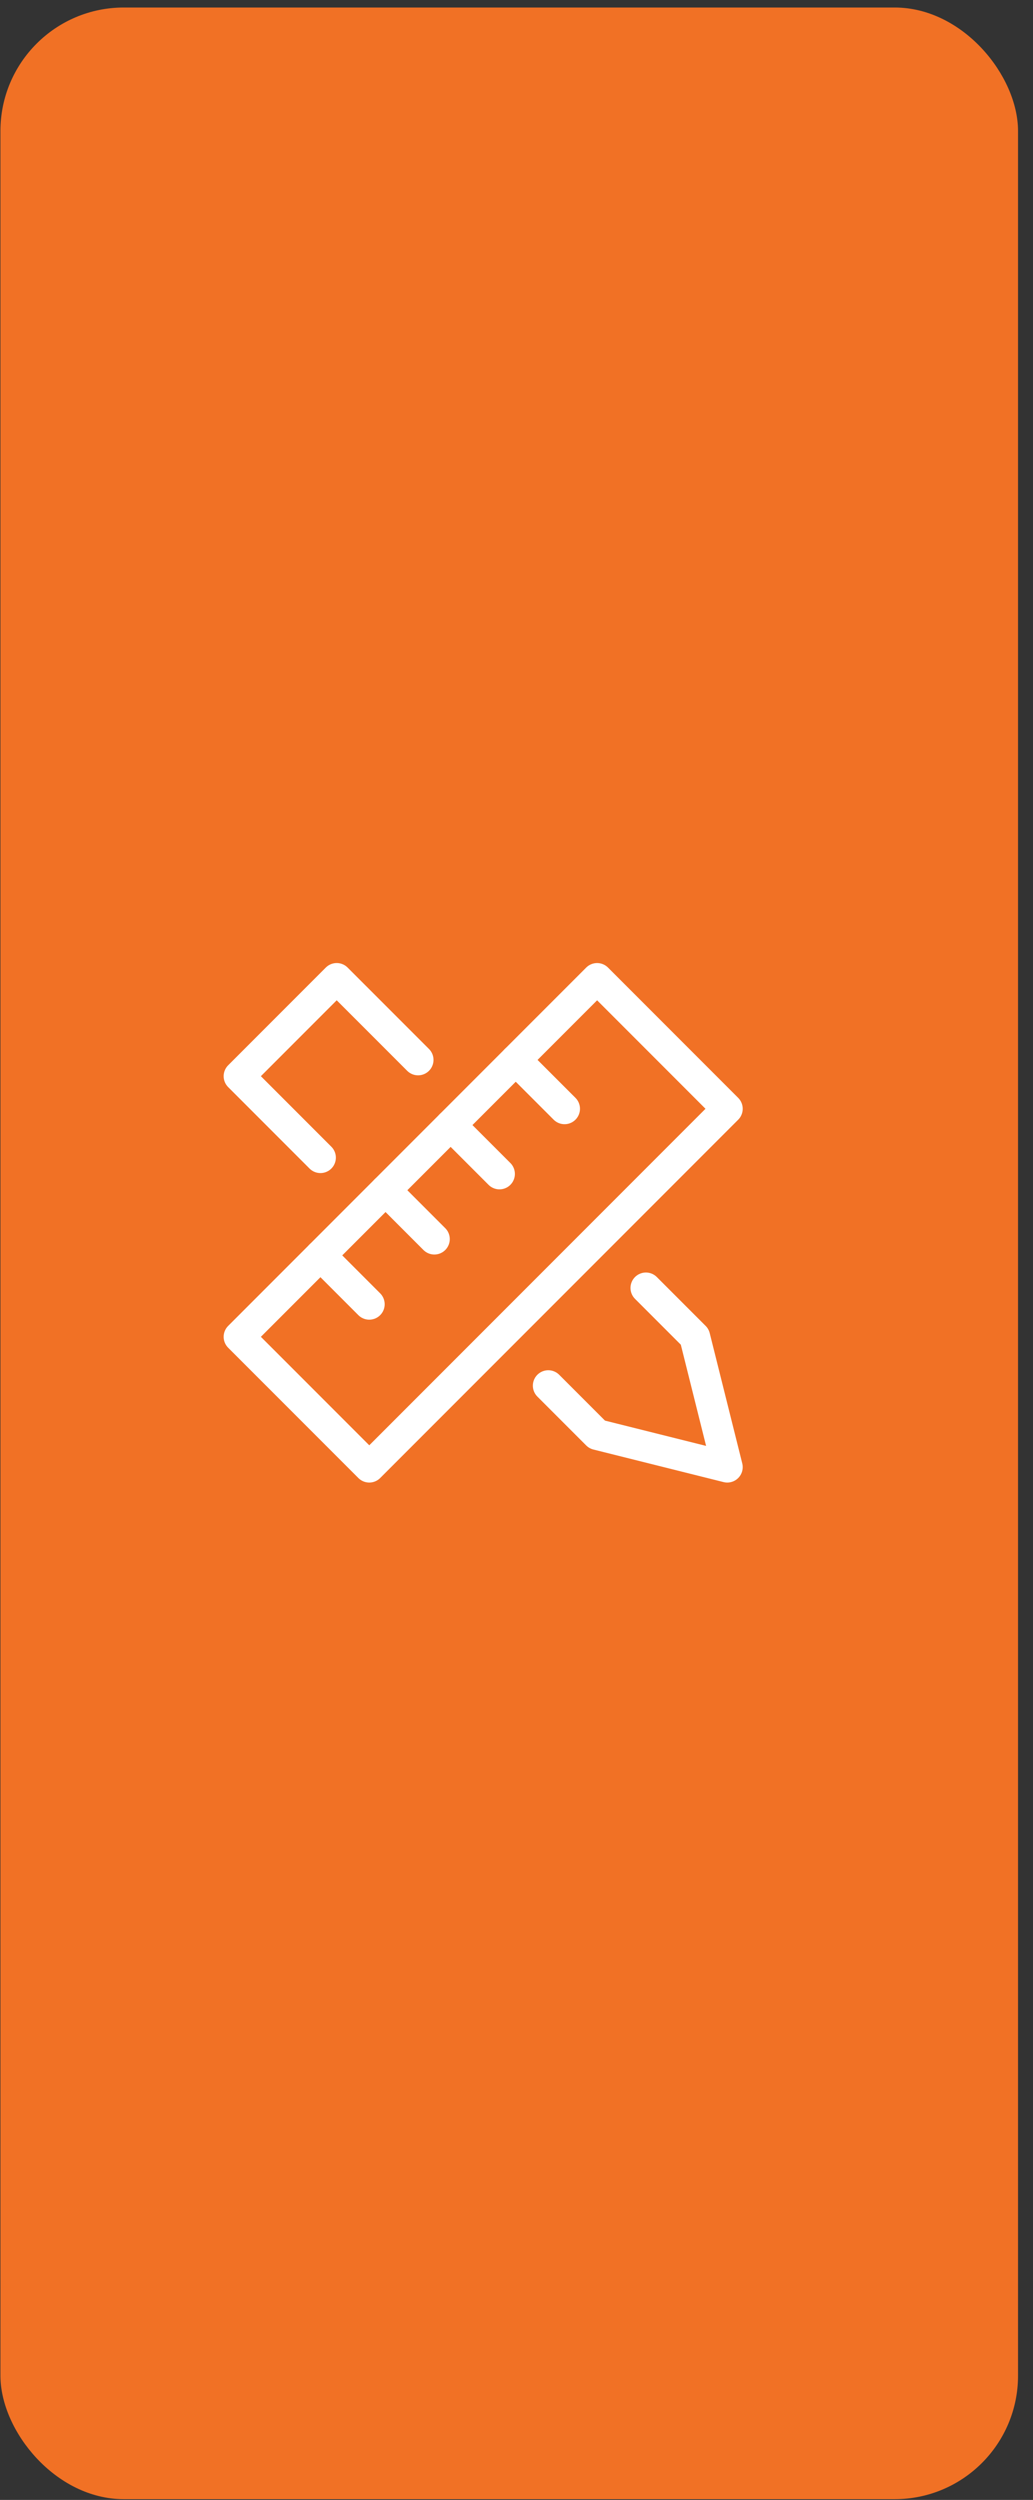
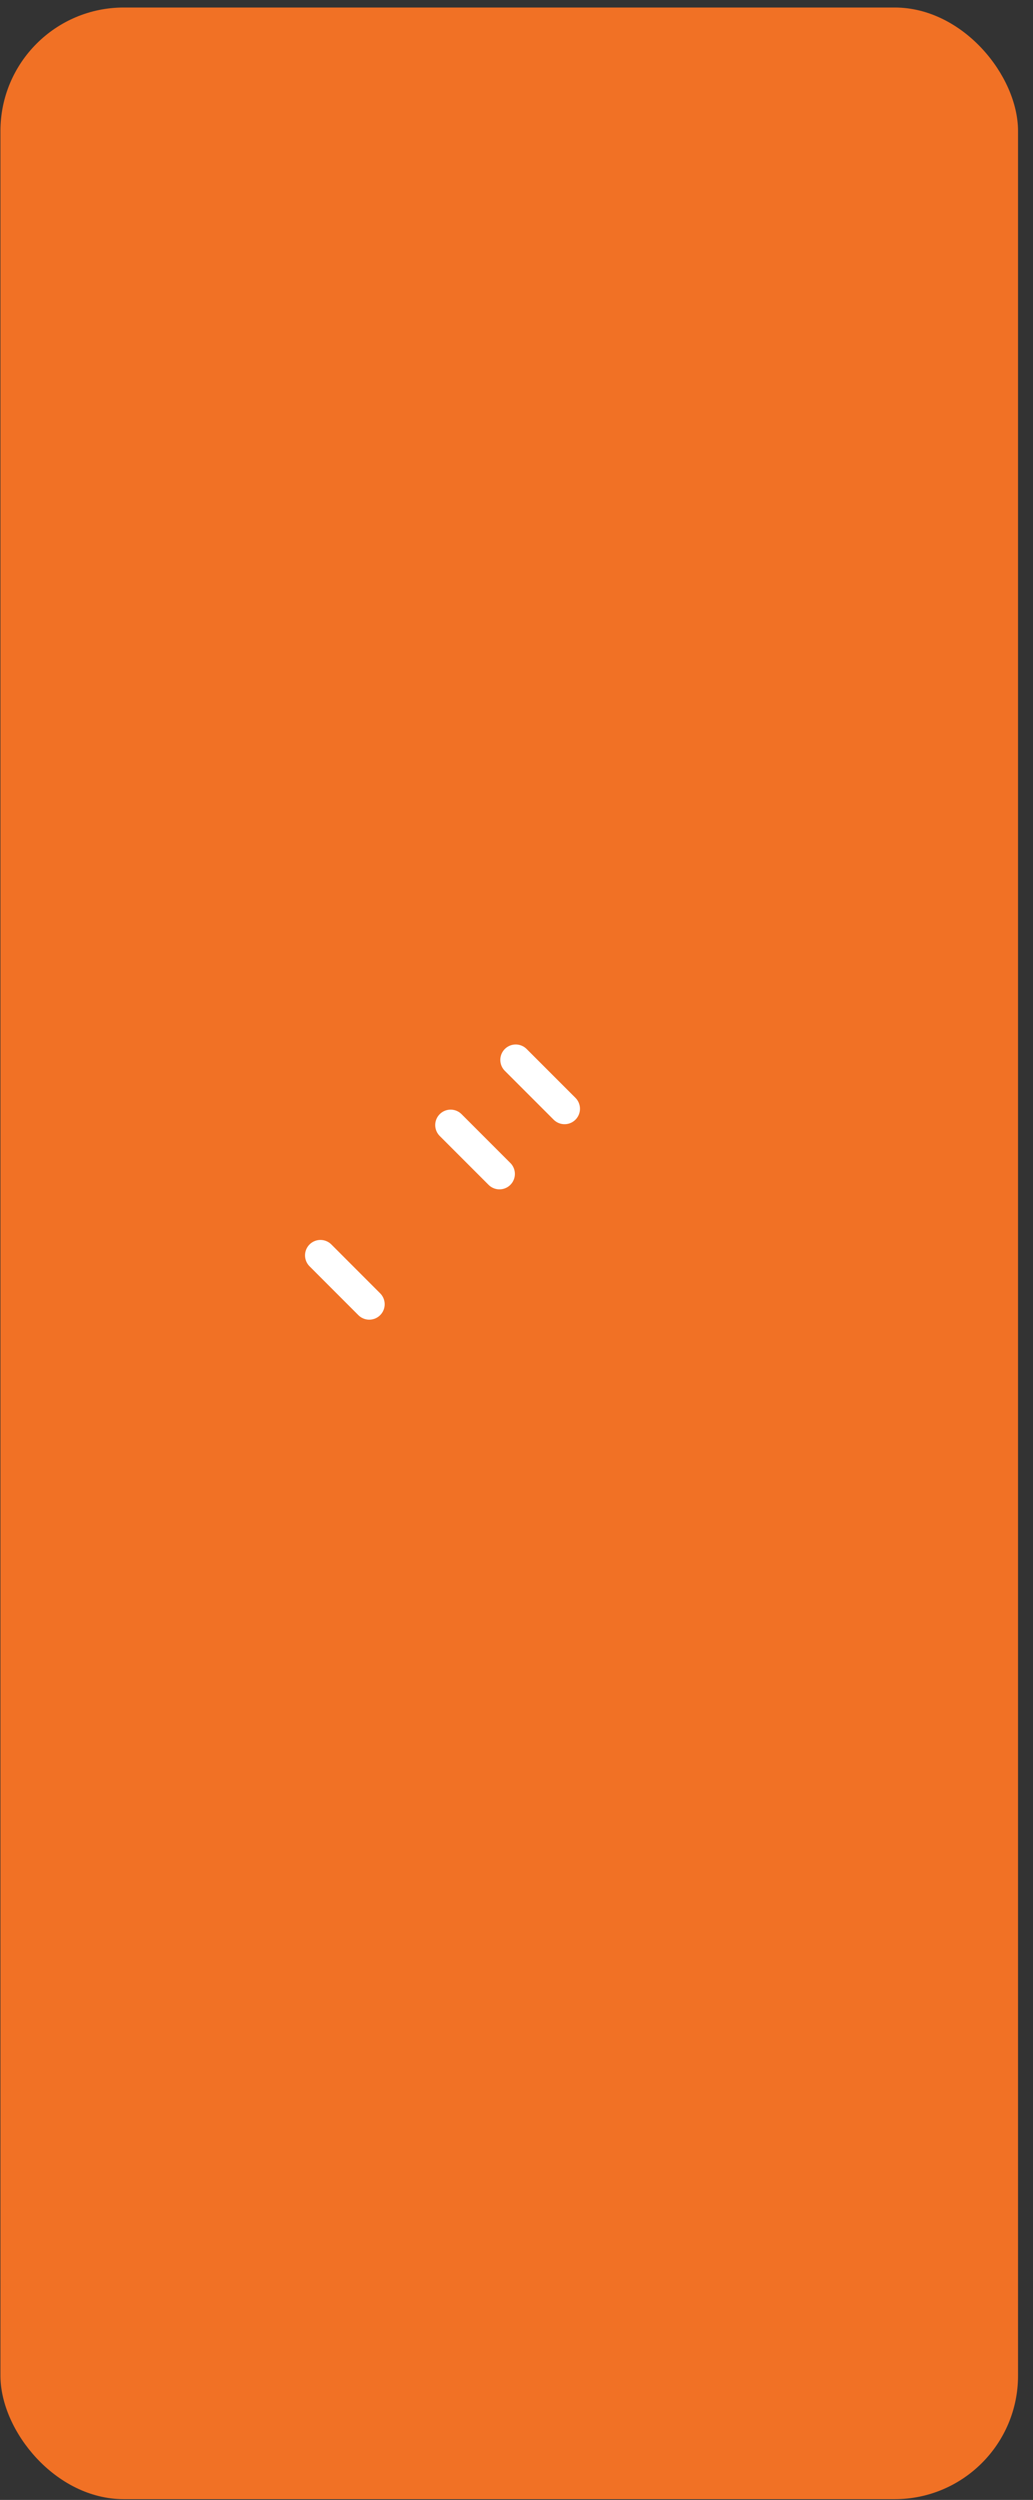
<svg xmlns="http://www.w3.org/2000/svg" width="67" height="162" viewBox="0 0 67 162" fill="none">
  <rect x="0" y="0" width="67" height="162" fill="#333333" stroke="none" />
  <rect x="0.029" y="0.487" width="66" height="161.465" rx="8" fill="#F17125" />
  <g clip-path="url(#clip0_145_506)">
-     <path d="M20.784 75.018L15.506 69.74L21.839 63.407L27.117 68.684" stroke="white" stroke-width="2" stroke-linecap="round" stroke-linejoin="round" />
-     <path d="M41.894 83.462L45.061 86.629L47.172 95.073L38.728 92.962L35.561 89.795" stroke="white" stroke-width="2" stroke-linecap="round" stroke-linejoin="round" />
-     <path d="M38.728 63.408L15.506 86.629L23.951 95.073L47.172 71.852L38.728 63.408Z" stroke="white" stroke-width="2" stroke-linecap="round" stroke-linejoin="round" />
    <path d="M20.784 81.351L23.95 84.518" stroke="white" stroke-width="2" stroke-linecap="round" stroke-linejoin="round" />
-     <path d="M25.006 77.129L28.172 80.296" stroke="white" stroke-width="2" stroke-linecap="round" stroke-linejoin="round" />
    <path d="M29.228 72.907L32.395 76.073" stroke="white" stroke-width="2" stroke-linecap="round" stroke-linejoin="round" />
    <path d="M33.45 68.685L36.617 71.851" stroke="white" stroke-width="2" stroke-linecap="round" stroke-linejoin="round" />
  </g>
  <defs>
    <clipPath id="clip0_145_506">
      <rect width="38" height="38" fill="white" transform="translate(14.318 62.219)" />
    </clipPath>
  </defs>
</svg>